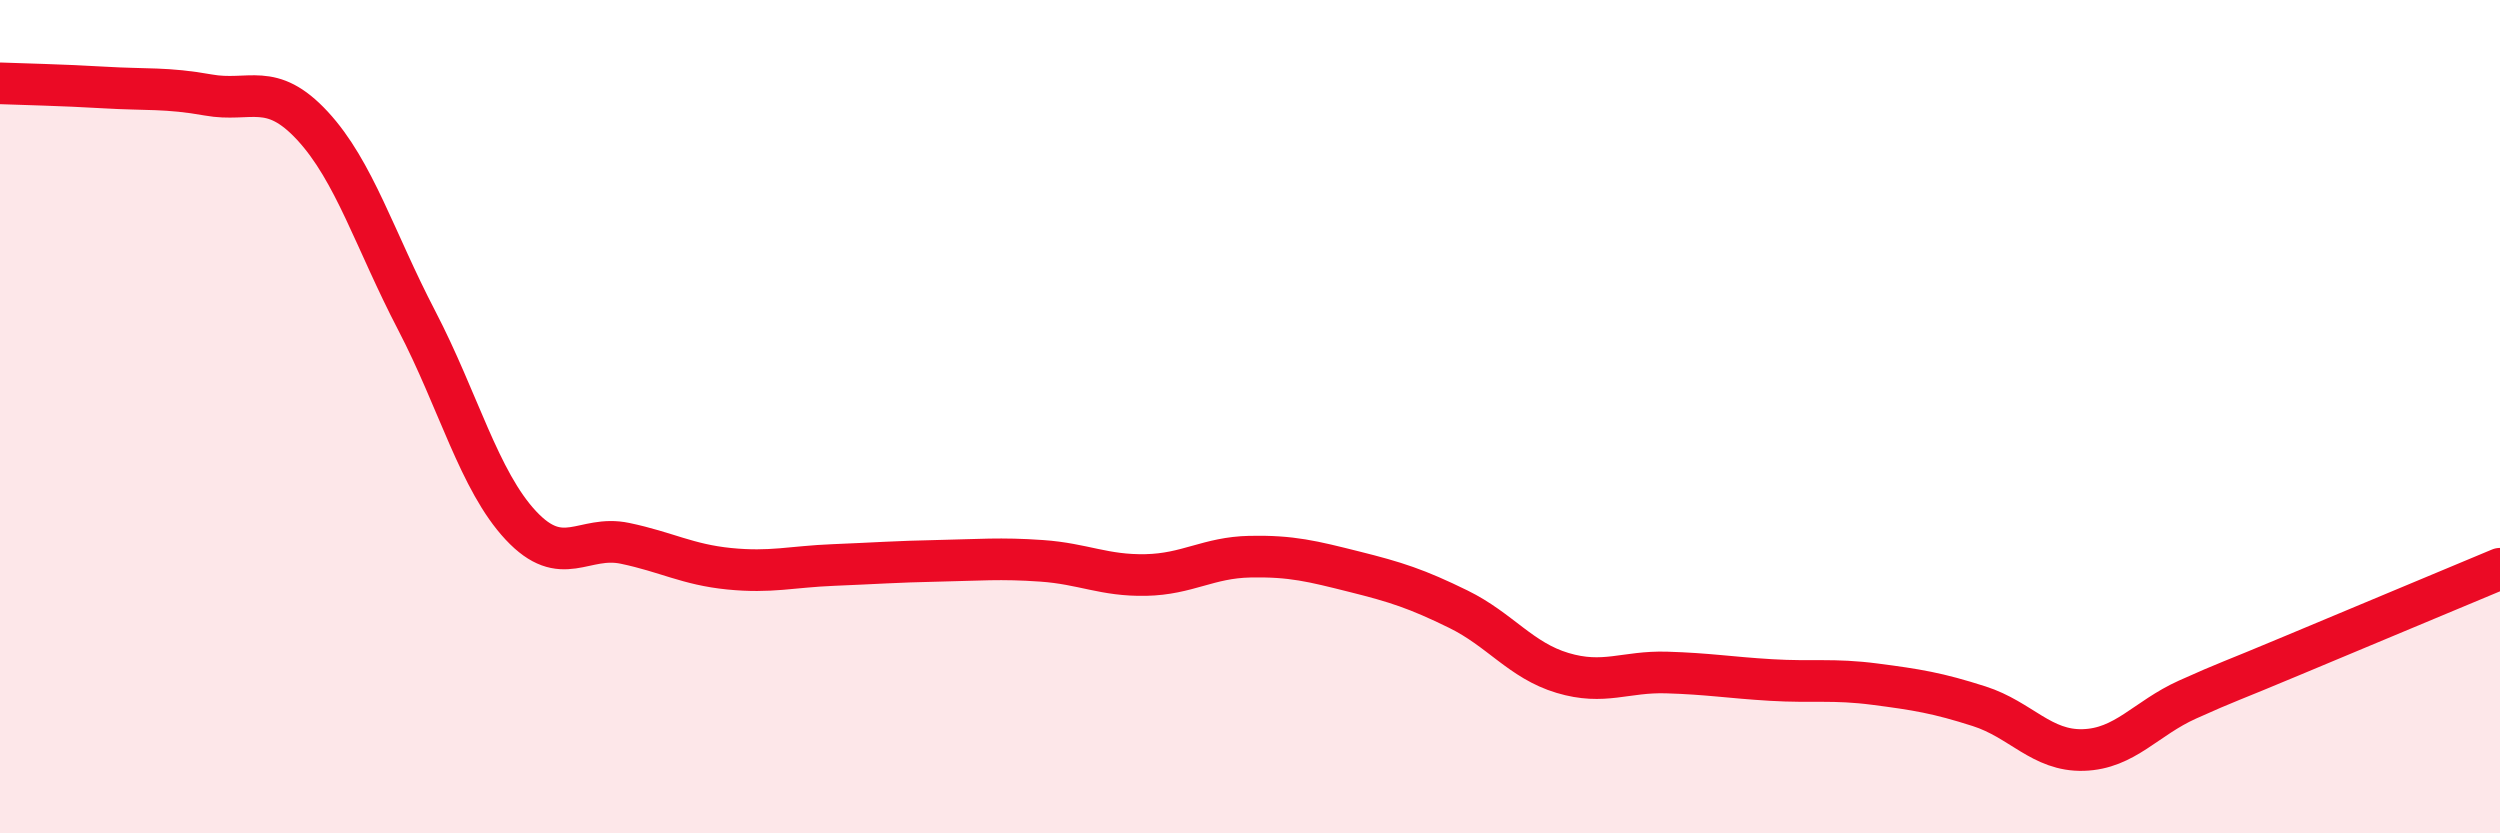
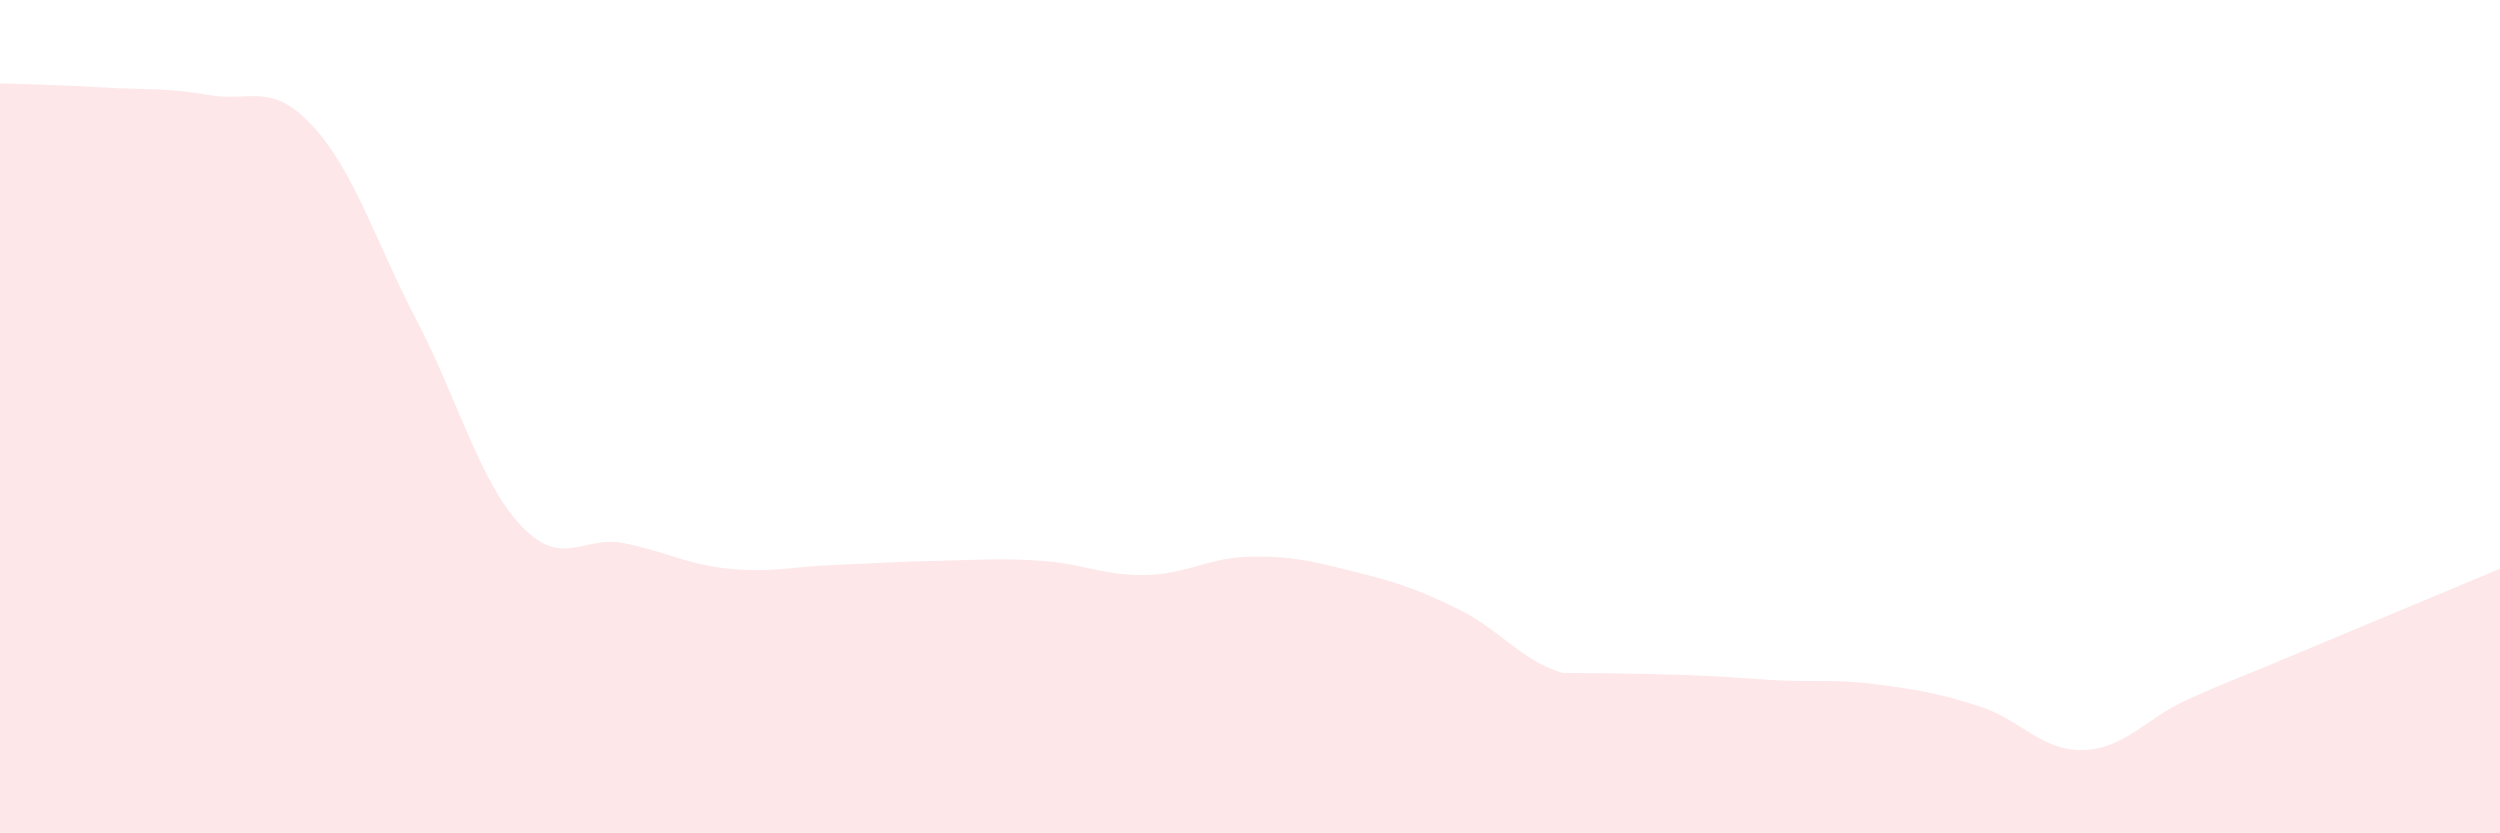
<svg xmlns="http://www.w3.org/2000/svg" width="60" height="20" viewBox="0 0 60 20">
-   <path d="M 0,2 C 0.5,2.02 1.5,2.04 2.5,2.1 C 3.5,2.16 4,2.1 5,2.28 C 6,2.46 6.5,1.94 7.5,3.02 C 8.5,4.1 9,5.77 10,7.69 C 11,9.61 11.5,11.54 12.5,12.61 C 13.5,13.68 14,12.83 15,13.04 C 16,13.25 16.5,13.55 17.5,13.65 C 18.5,13.75 19,13.6 20,13.56 C 21,13.52 21.5,13.48 22.5,13.46 C 23.5,13.44 24,13.39 25,13.46 C 26,13.53 26.5,13.82 27.5,13.8 C 28.5,13.78 29,13.38 30,13.36 C 31,13.34 31.5,13.47 32.5,13.72 C 33.5,13.97 34,14.13 35,14.62 C 36,15.11 36.5,15.85 37.5,16.15 C 38.5,16.45 39,16.11 40,16.14 C 41,16.17 41.5,16.26 42.5,16.32 C 43.5,16.38 44,16.29 45,16.42 C 46,16.55 46.5,16.63 47.5,16.95 C 48.5,17.27 49,18.03 50,18 C 51,17.97 51.5,17.24 52.5,16.79 C 53.5,16.34 53.5,16.37 55,15.74 C 56.5,15.11 59,14.07 60,13.65L60 20L0 20Z" fill="#EB0A25" opacity="0.1" stroke-linecap="round" stroke-linejoin="round" />
-   <path d="M 0,2 C 0.5,2.02 1.5,2.04 2.5,2.1 C 3.5,2.16 4,2.1 5,2.28 C 6,2.46 6.5,1.94 7.5,3.02 C 8.5,4.1 9,5.77 10,7.69 C 11,9.61 11.5,11.54 12.5,12.61 C 13.5,13.68 14,12.83 15,13.04 C 16,13.25 16.5,13.55 17.5,13.65 C 18.5,13.75 19,13.6 20,13.56 C 21,13.52 21.5,13.48 22.5,13.46 C 23.5,13.44 24,13.39 25,13.46 C 26,13.53 26.5,13.82 27.5,13.8 C 28.5,13.78 29,13.38 30,13.36 C 31,13.34 31.5,13.47 32.5,13.72 C 33.5,13.97 34,14.13 35,14.62 C 36,15.11 36.5,15.85 37.5,16.15 C 38.5,16.45 39,16.11 40,16.14 C 41,16.17 41.5,16.26 42.5,16.32 C 43.5,16.38 44,16.29 45,16.42 C 46,16.55 46.5,16.63 47.5,16.95 C 48.5,17.27 49,18.03 50,18 C 51,17.97 51.5,17.24 52.5,16.79 C 53.5,16.34 53.5,16.37 55,15.74 C 56.5,15.11 59,14.07 60,13.65" stroke="#EB0A25" stroke-width="1" fill="none" stroke-linecap="round" stroke-linejoin="round" />
+   <path d="M 0,2 C 0.5,2.02 1.5,2.04 2.5,2.1 C 3.5,2.16 4,2.1 5,2.28 C 6,2.46 6.5,1.94 7.5,3.02 C 8.5,4.1 9,5.77 10,7.69 C 11,9.61 11.5,11.54 12.5,12.61 C 13.5,13.68 14,12.83 15,13.04 C 16,13.25 16.5,13.55 17.5,13.65 C 18.5,13.75 19,13.6 20,13.56 C 21,13.52 21.5,13.48 22.5,13.46 C 23.5,13.44 24,13.39 25,13.46 C 26,13.53 26.5,13.82 27.5,13.8 C 28.5,13.78 29,13.38 30,13.36 C 31,13.34 31.5,13.47 32.5,13.72 C 33.5,13.97 34,14.13 35,14.62 C 36,15.11 36.5,15.85 37.5,16.15 C 41,16.17 41.5,16.26 42.5,16.32 C 43.5,16.38 44,16.29 45,16.42 C 46,16.55 46.5,16.63 47.5,16.95 C 48.5,17.27 49,18.03 50,18 C 51,17.97 51.5,17.24 52.5,16.79 C 53.5,16.34 53.5,16.37 55,15.74 C 56.5,15.11 59,14.07 60,13.65L60 20L0 20Z" fill="#EB0A25" opacity="0.1" stroke-linecap="round" stroke-linejoin="round" />
</svg>